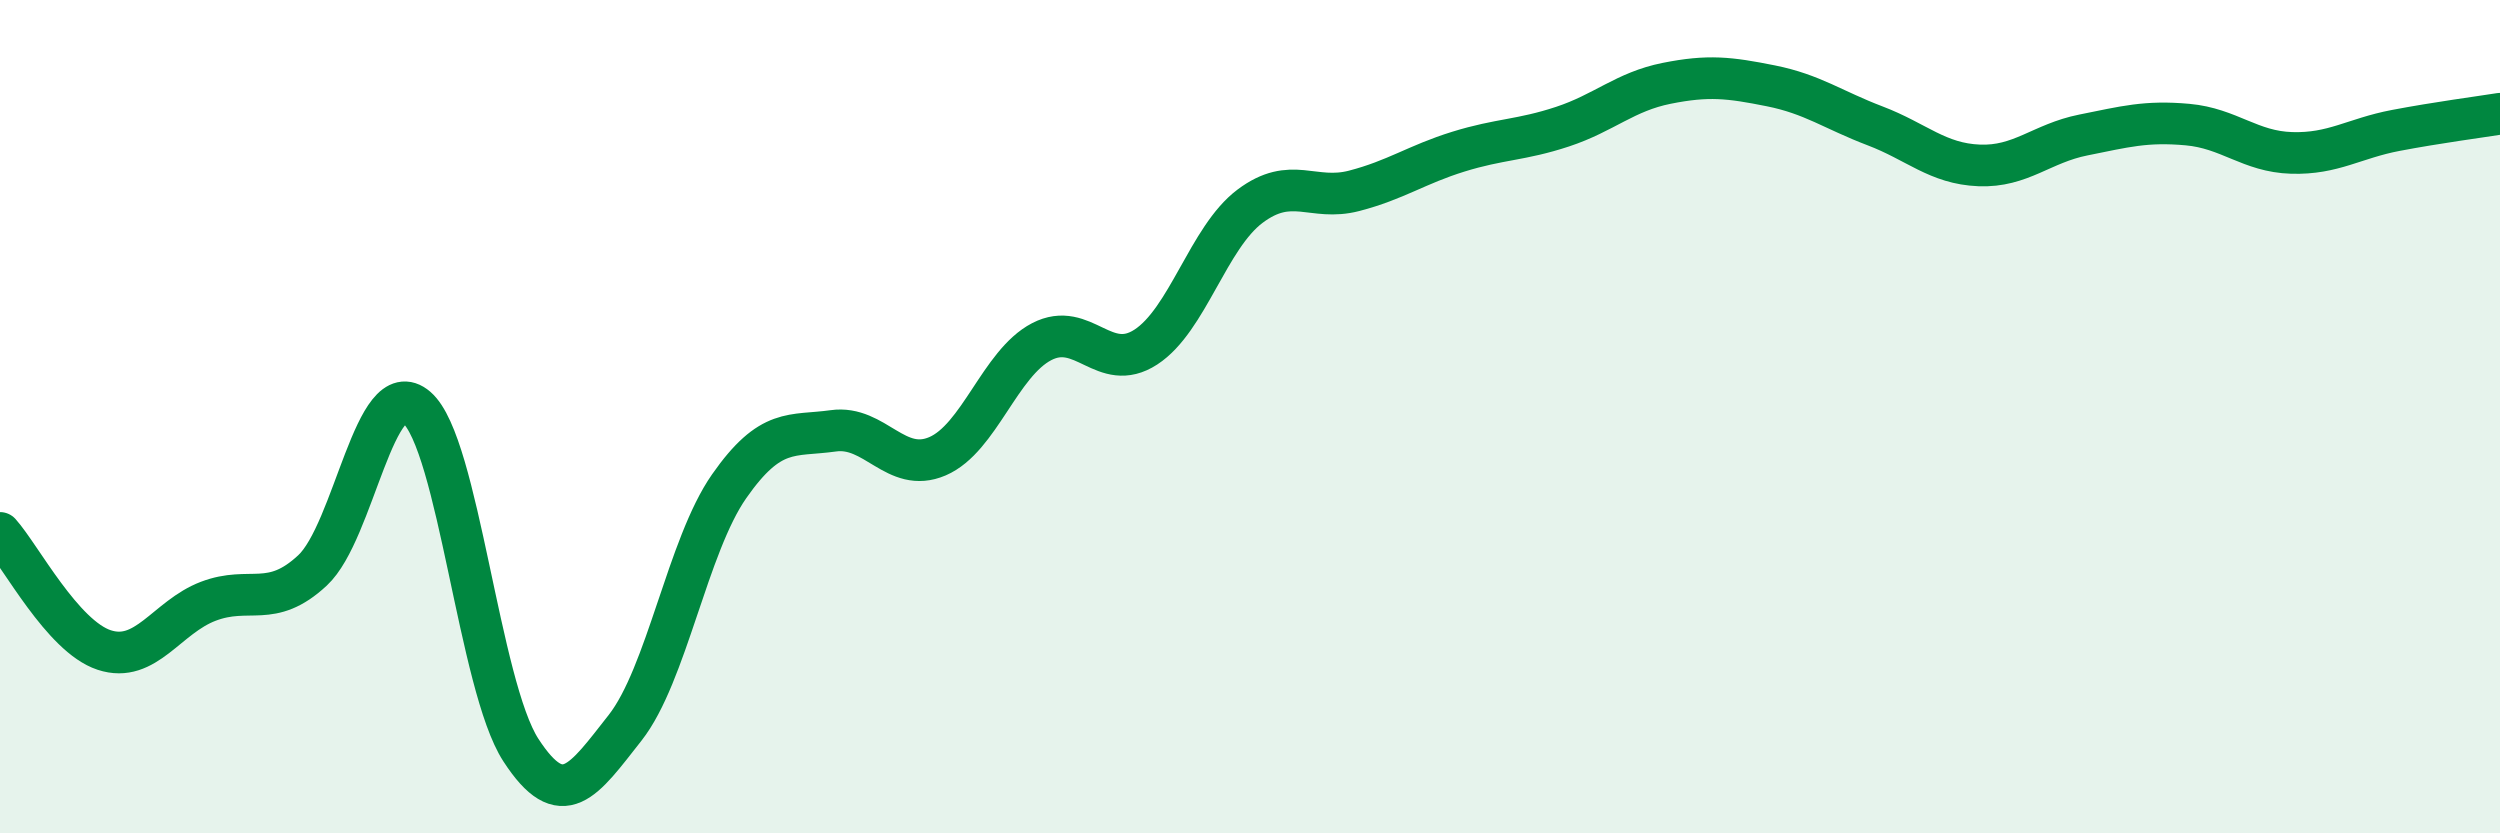
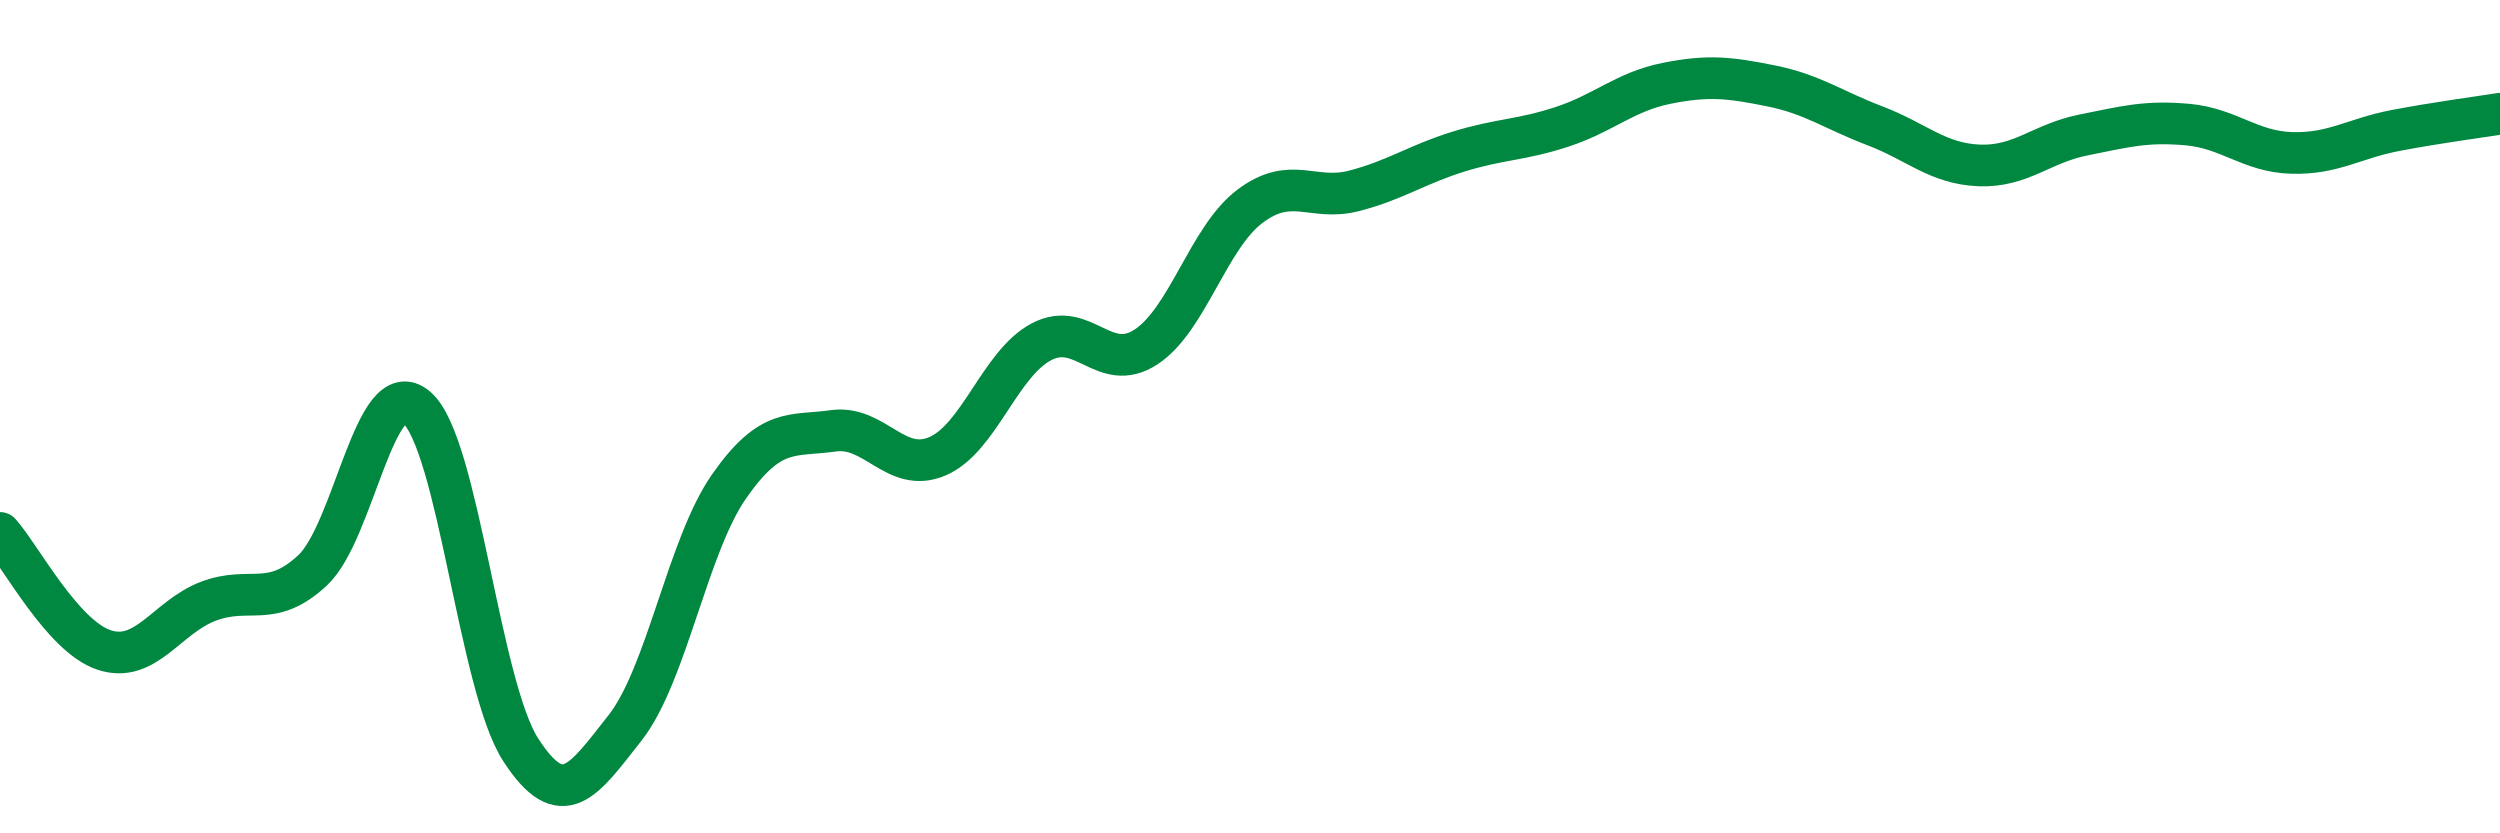
<svg xmlns="http://www.w3.org/2000/svg" width="60" height="20" viewBox="0 0 60 20">
-   <path d="M 0,12.79 C 0.5,13.35 1.5,15.27 2.5,15.6 C 3.5,15.93 4,14.81 5,14.43 C 6,14.05 6.5,14.62 7.5,13.69 C 8.5,12.76 9,8.92 10,9.78 C 11,10.64 11.5,16.46 12.5,18 C 13.5,19.54 14,18.74 15,17.47 C 16,16.2 16.5,13.1 17.5,11.67 C 18.5,10.24 19,10.48 20,10.34 C 21,10.2 21.5,11.38 22.5,10.95 C 23.5,10.52 24,8.72 25,8.2 C 26,7.68 26.5,8.98 27.5,8.33 C 28.5,7.68 29,5.7 30,4.95 C 31,4.2 31.5,4.84 32.5,4.58 C 33.5,4.32 34,3.95 35,3.64 C 36,3.33 36.5,3.37 37.5,3.04 C 38.5,2.71 39,2.2 40,2 C 41,1.8 41.5,1.86 42.5,2.06 C 43.5,2.26 44,2.64 45,3.02 C 46,3.4 46.5,3.93 47.5,3.97 C 48.5,4.01 49,3.44 50,3.24 C 51,3.04 51.5,2.9 52.5,2.99 C 53.5,3.08 54,3.64 55,3.67 C 56,3.7 56.5,3.32 57.5,3.13 C 58.5,2.94 59.5,2.81 60,2.73L60 20L0 20Z" fill="#008740" opacity="0.1" stroke-linecap="round" stroke-linejoin="round" />
  <path d="M 0,12.79 C 0.5,13.35 1.5,15.27 2.5,15.6 C 3.5,15.93 4,14.81 5,14.43 C 6,14.05 6.5,14.62 7.5,13.69 C 8.5,12.76 9,8.92 10,9.78 C 11,10.64 11.5,16.46 12.5,18 C 13.5,19.54 14,18.74 15,17.47 C 16,16.2 16.5,13.1 17.5,11.67 C 18.5,10.24 19,10.48 20,10.34 C 21,10.2 21.5,11.38 22.5,10.95 C 23.5,10.52 24,8.72 25,8.2 C 26,7.68 26.5,8.98 27.5,8.33 C 28.5,7.68 29,5.7 30,4.95 C 31,4.2 31.5,4.84 32.5,4.58 C 33.5,4.32 34,3.95 35,3.64 C 36,3.33 36.5,3.37 37.5,3.04 C 38.5,2.71 39,2.2 40,2 C 41,1.8 41.5,1.86 42.5,2.06 C 43.5,2.26 44,2.64 45,3.02 C 46,3.4 46.5,3.93 47.5,3.97 C 48.5,4.01 49,3.44 50,3.24 C 51,3.04 51.5,2.9 52.5,2.99 C 53.5,3.08 54,3.64 55,3.67 C 56,3.7 56.5,3.32 57.5,3.13 C 58.5,2.94 59.5,2.81 60,2.73" stroke="#008740" stroke-width="1" fill="none" stroke-linecap="round" stroke-linejoin="round" />
</svg>